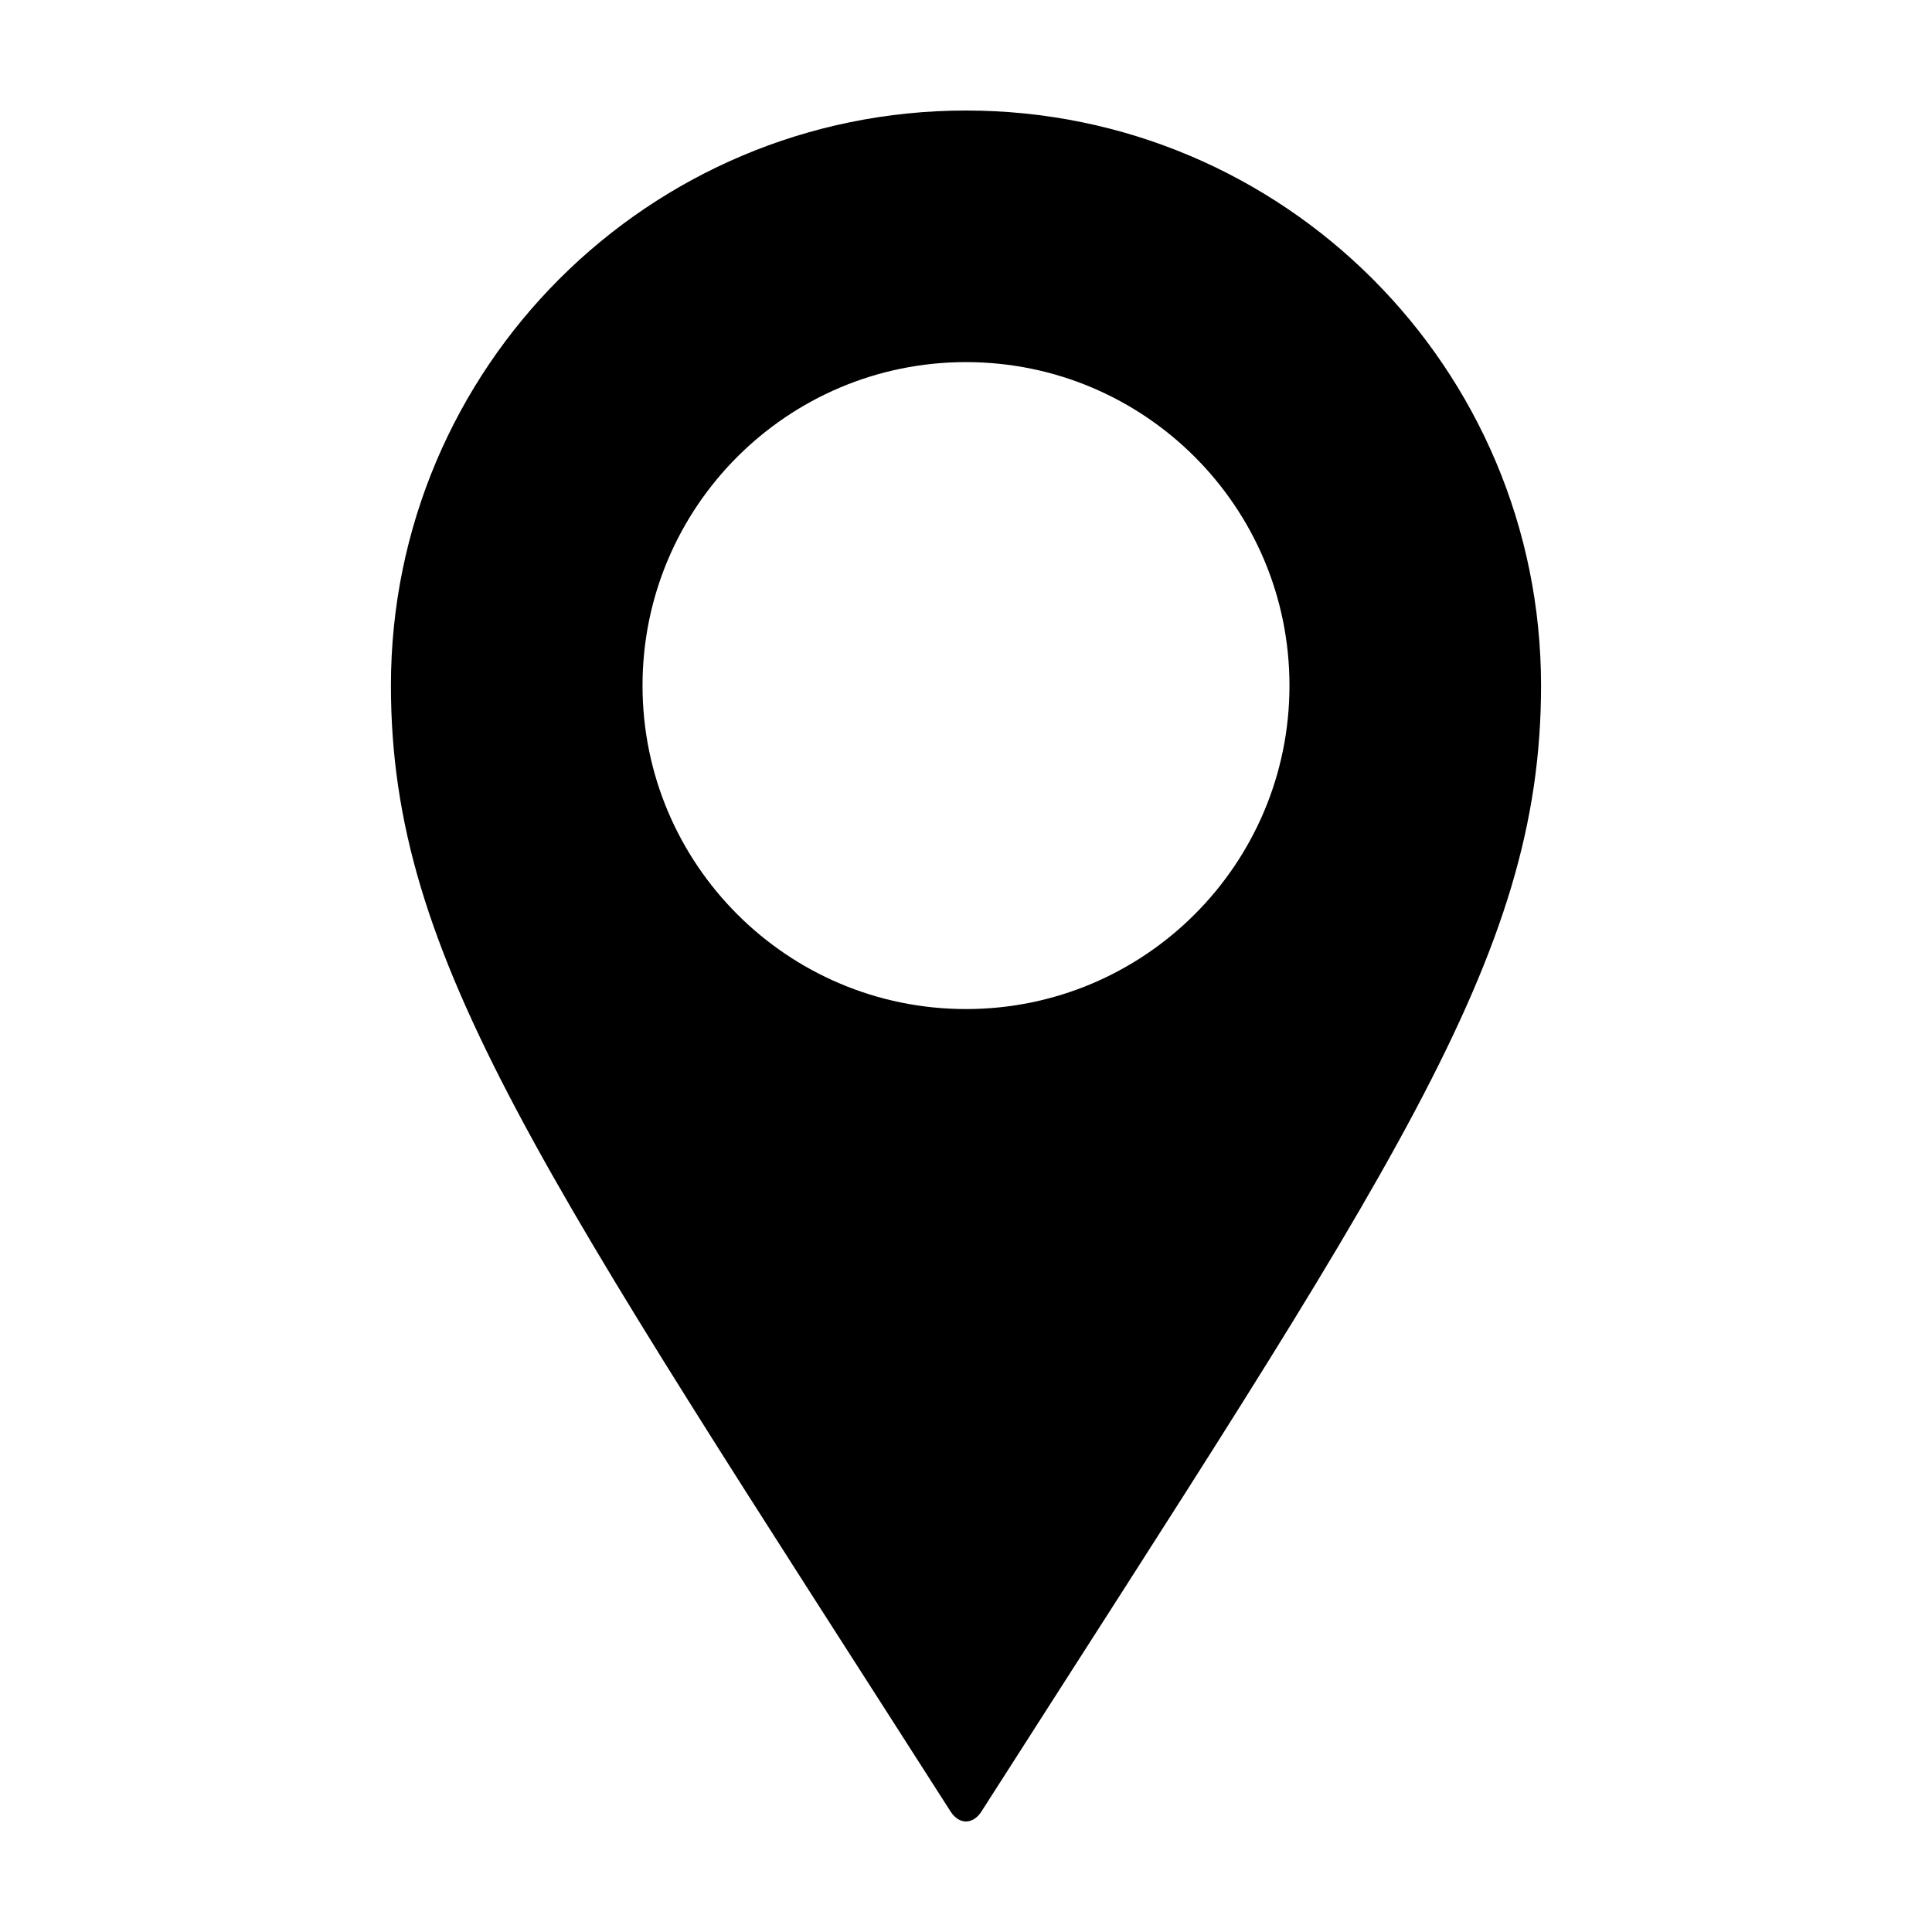
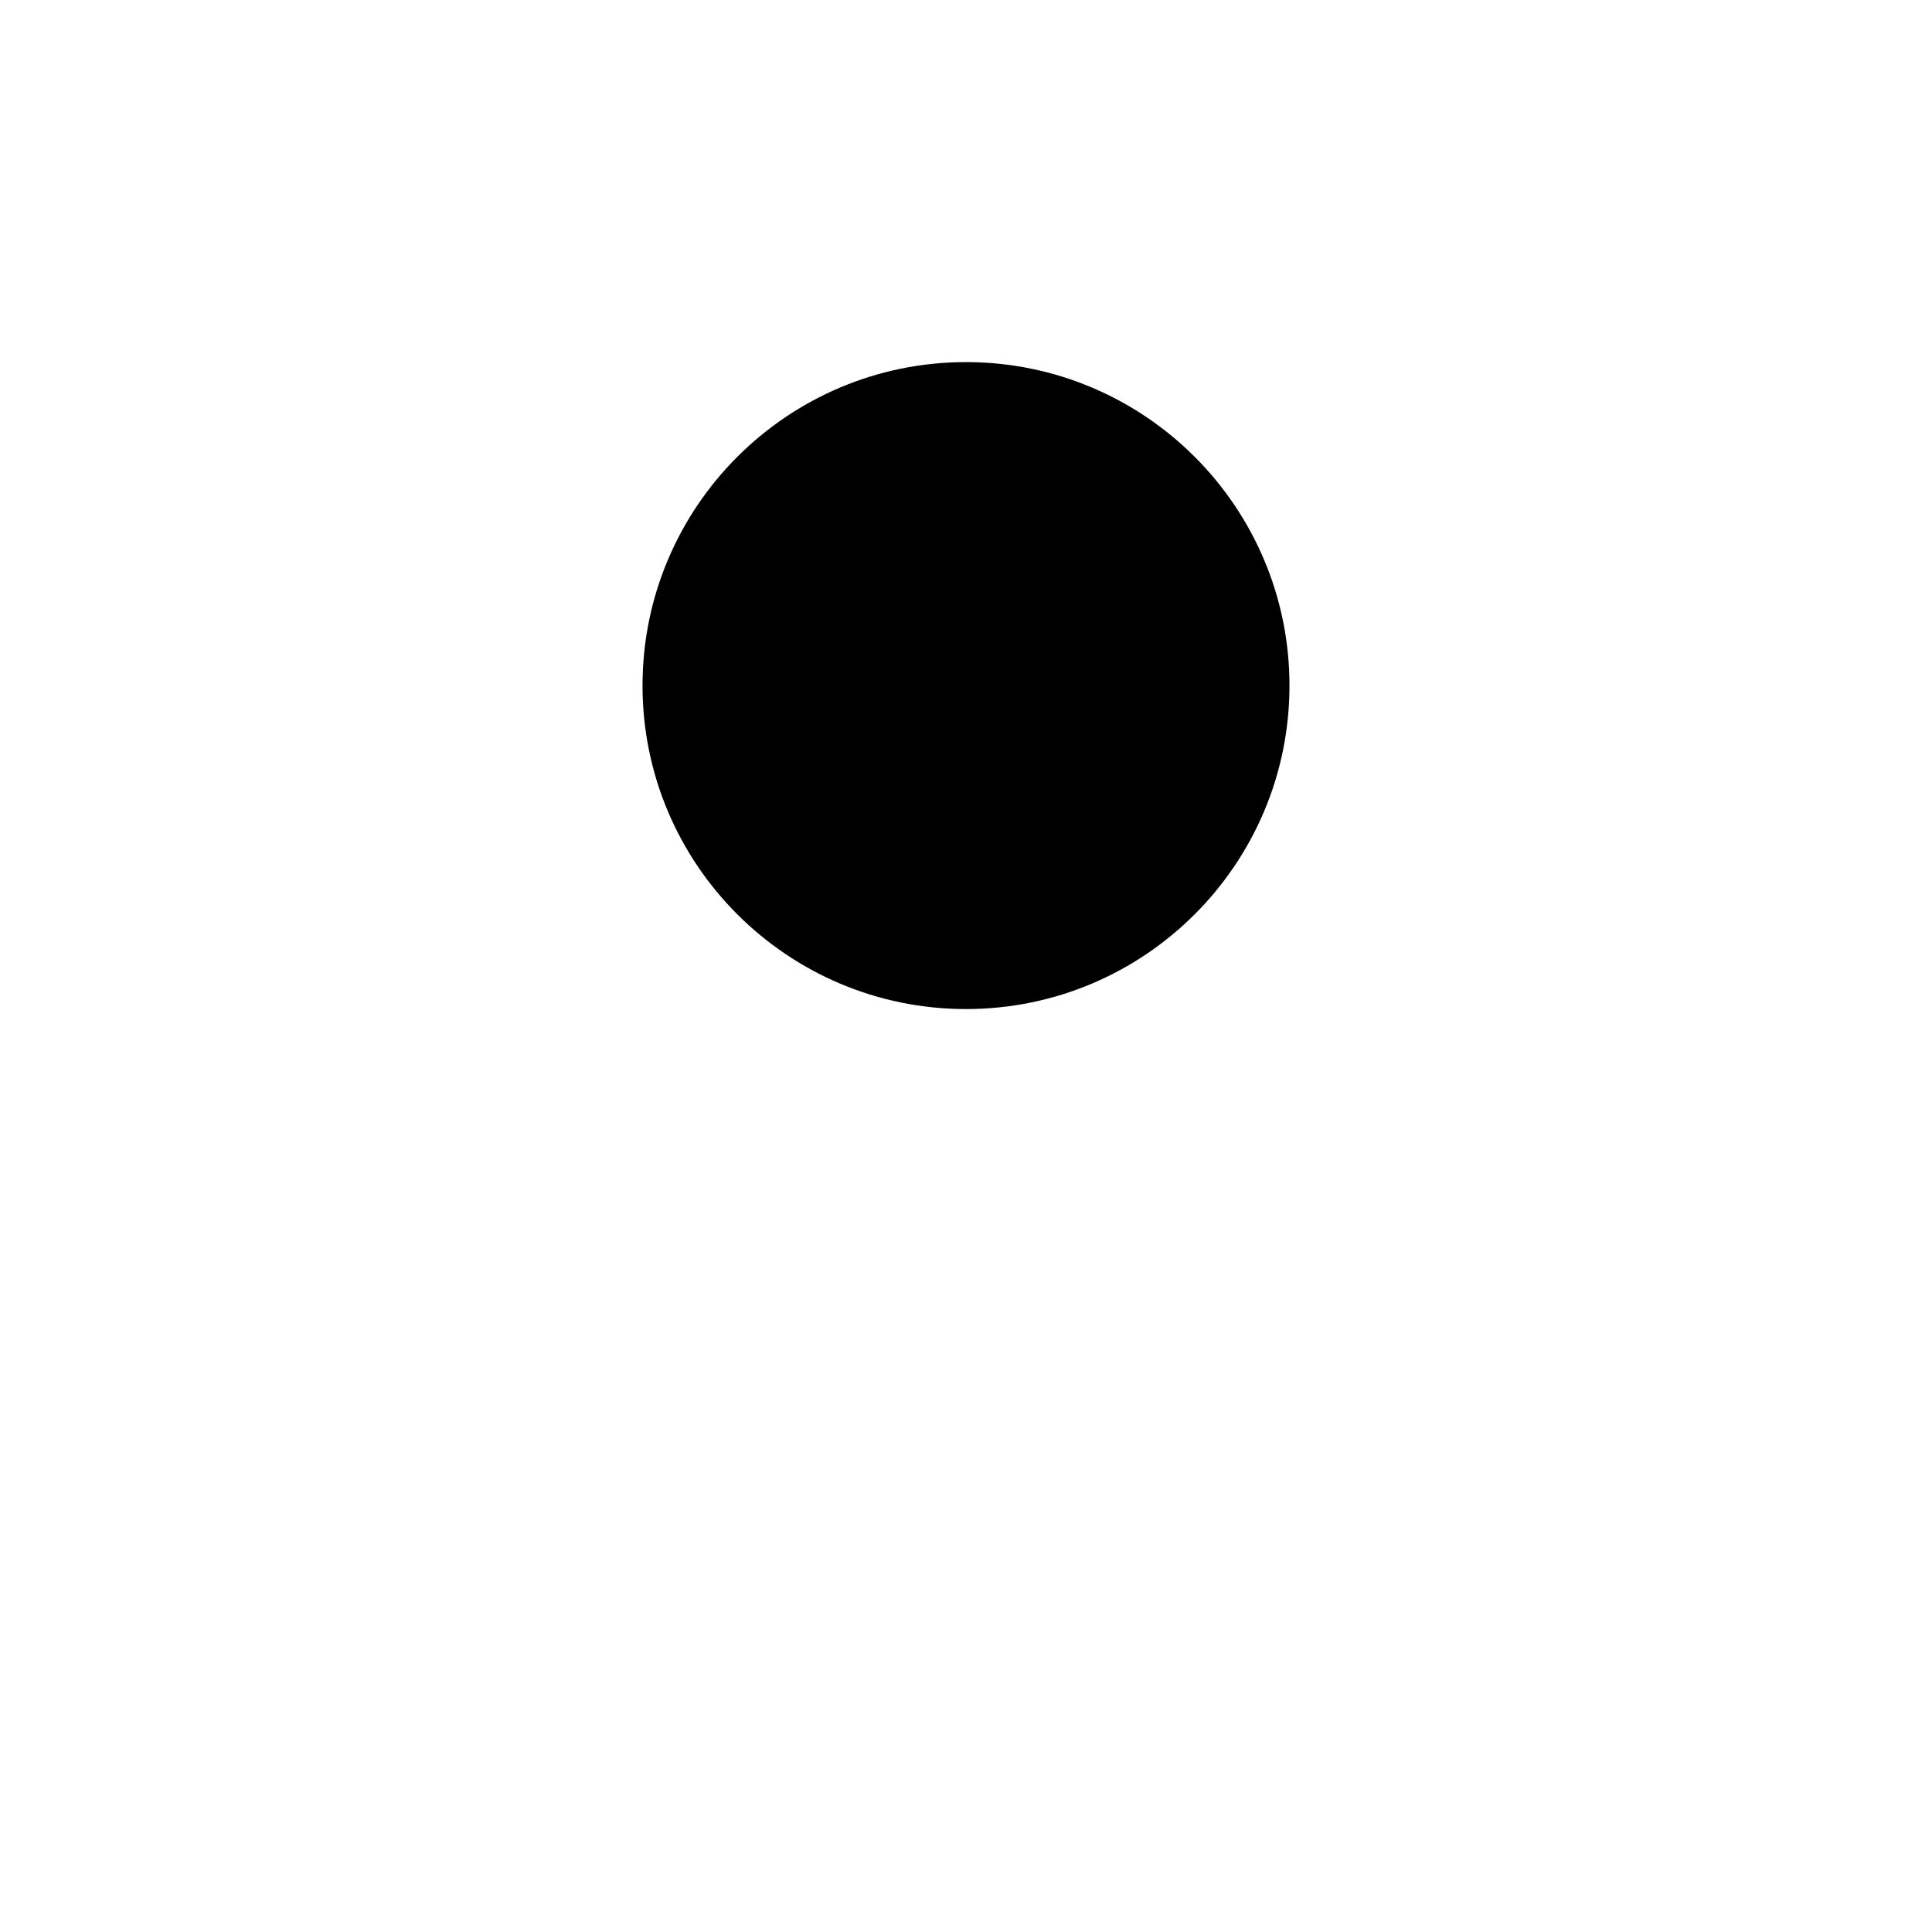
<svg xmlns="http://www.w3.org/2000/svg" fill="#000000" width="800px" height="800px" version="1.1" viewBox="144 144 512 512">
-   <path d="m400 173.29c-84.168 0-152.4 68.23-152.4 152.39 0 72.633 39.645 128.42 148.3 298.37 2.266 3.547 5.934 3.547 8.203 0 108.65-169.95 148.29-225.73 148.29-298.37 0-84.164-68.23-152.39-152.39-152.39zm0 238.12c-47.34 0-85.723-38.387-85.723-85.723 0-47.344 38.387-85.723 85.723-85.723 47.34 0 85.723 38.379 85.723 85.723 0 47.336-38.387 85.723-85.723 85.723z" />
+   <path d="m400 173.29zm0 238.12c-47.34 0-85.723-38.387-85.723-85.723 0-47.344 38.387-85.723 85.723-85.723 47.34 0 85.723 38.379 85.723 85.723 0 47.336-38.387 85.723-85.723 85.723z" />
</svg>